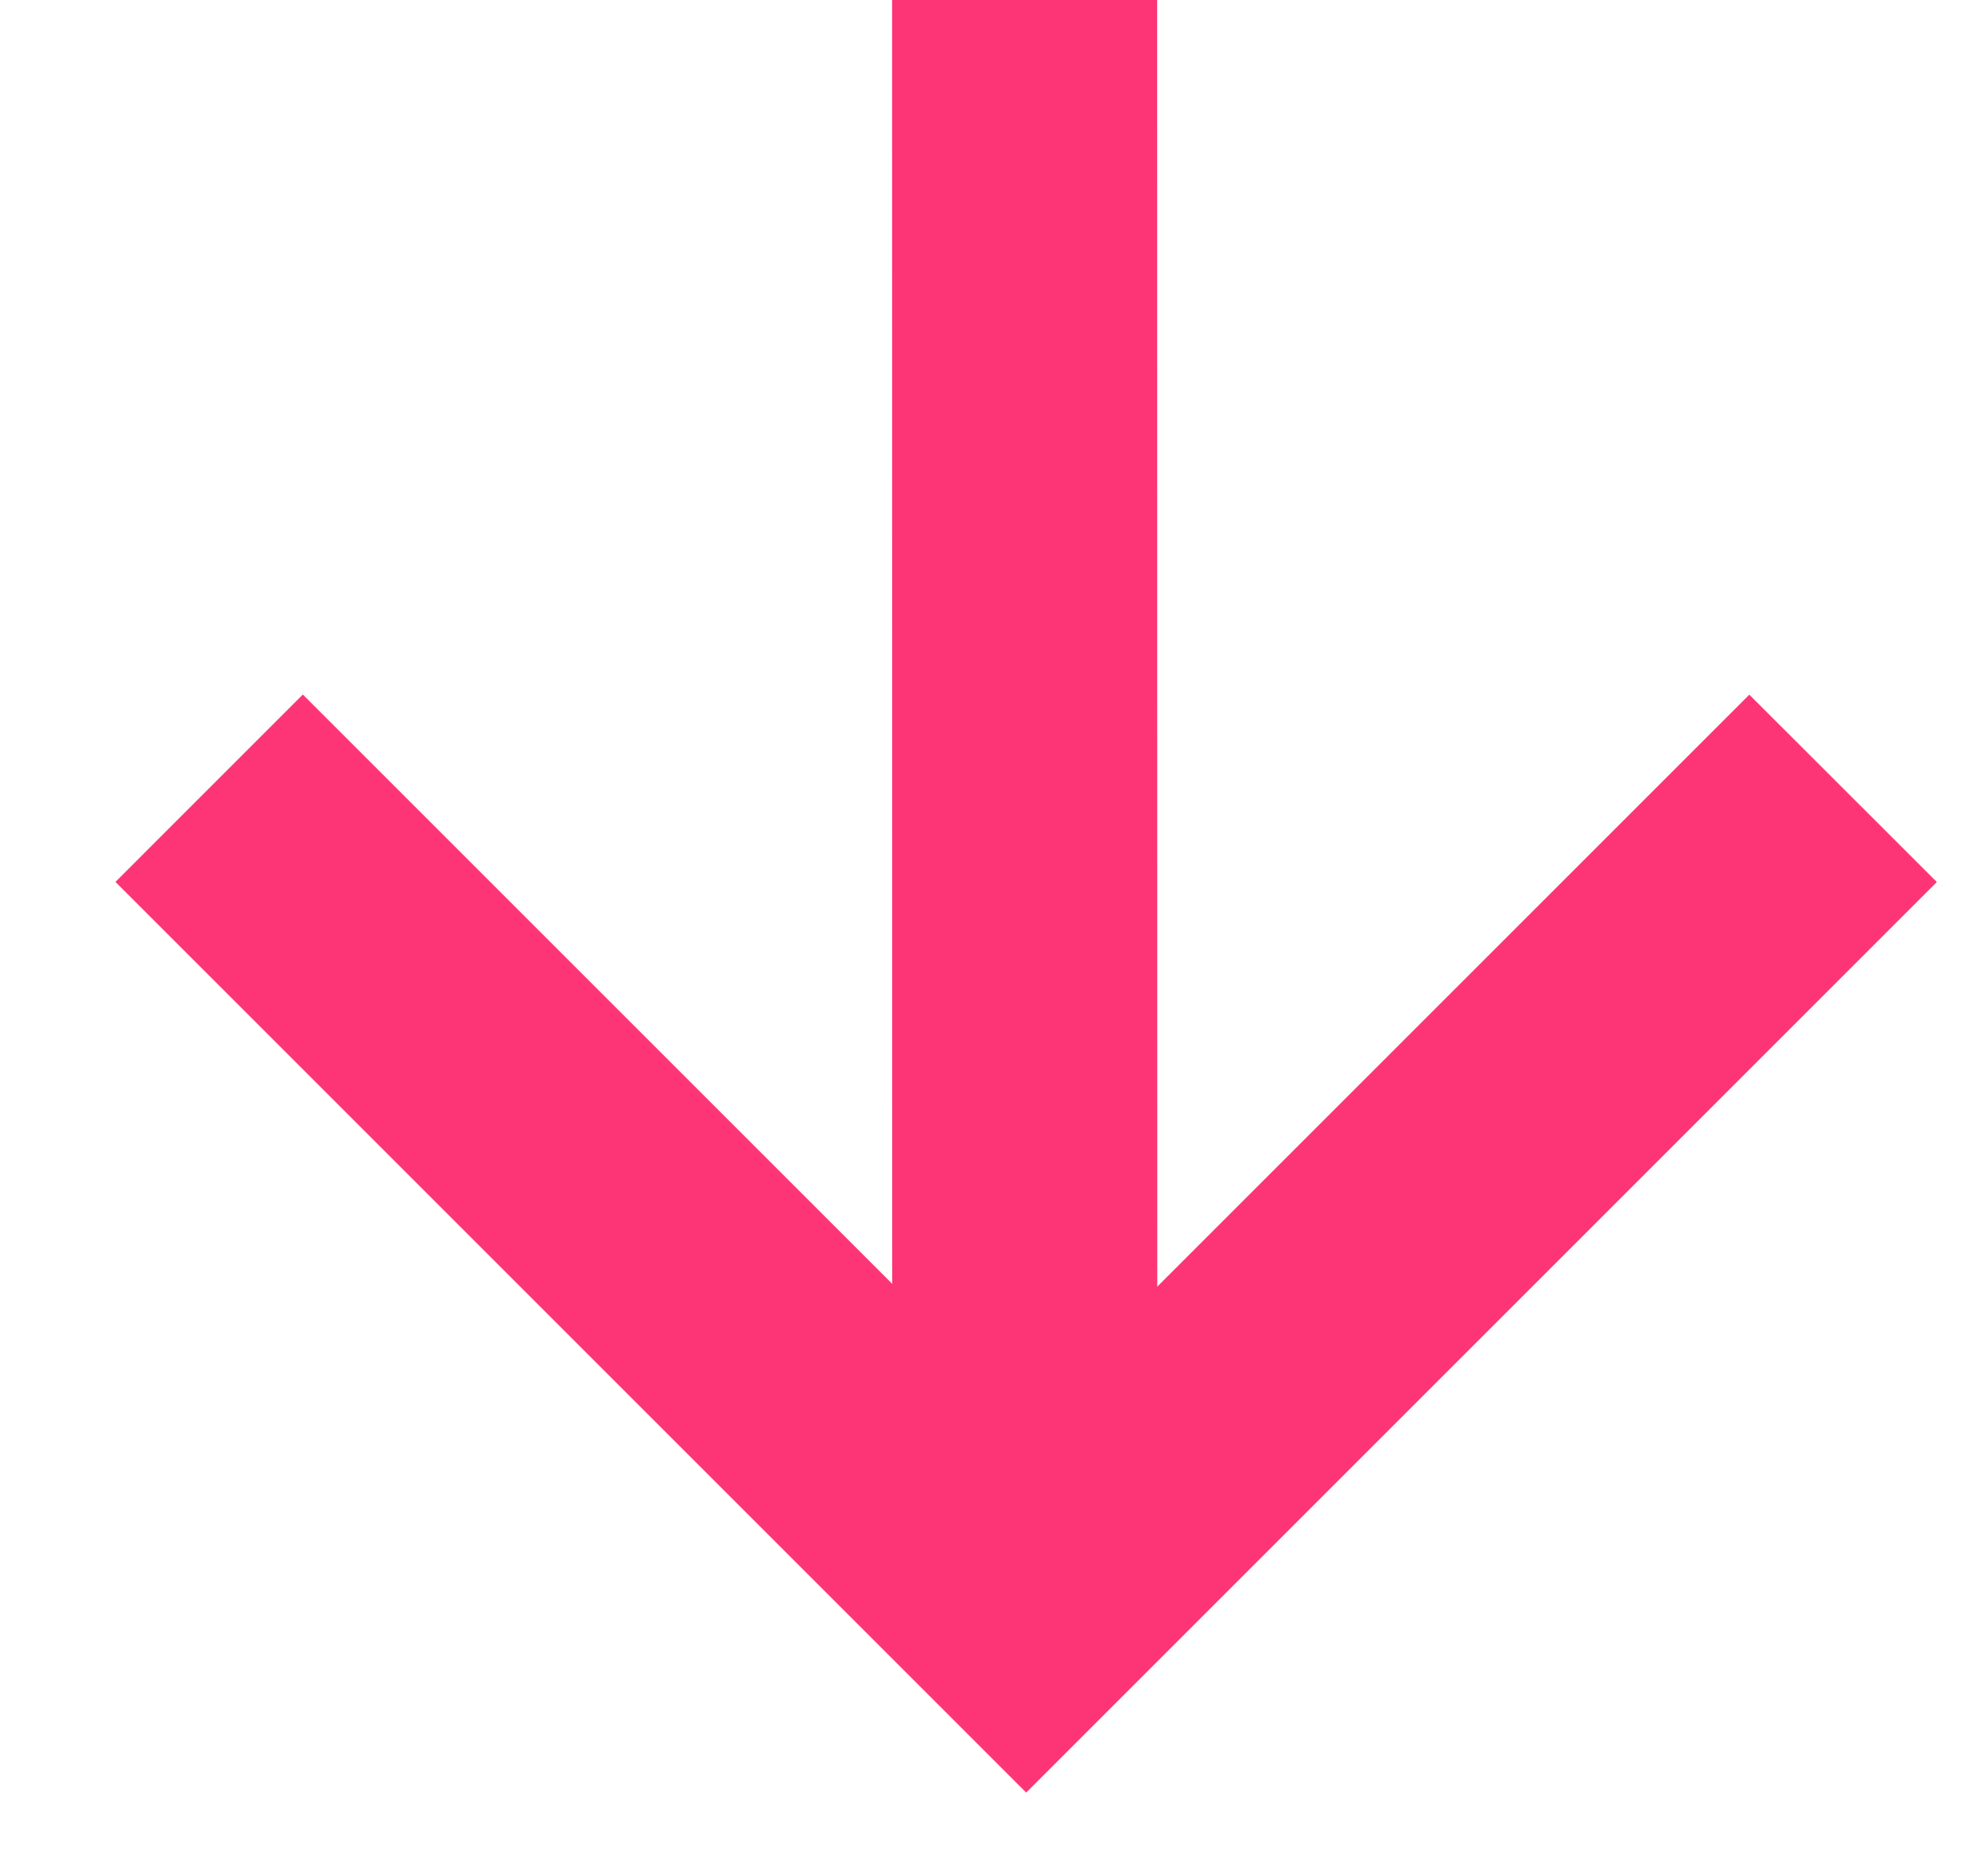
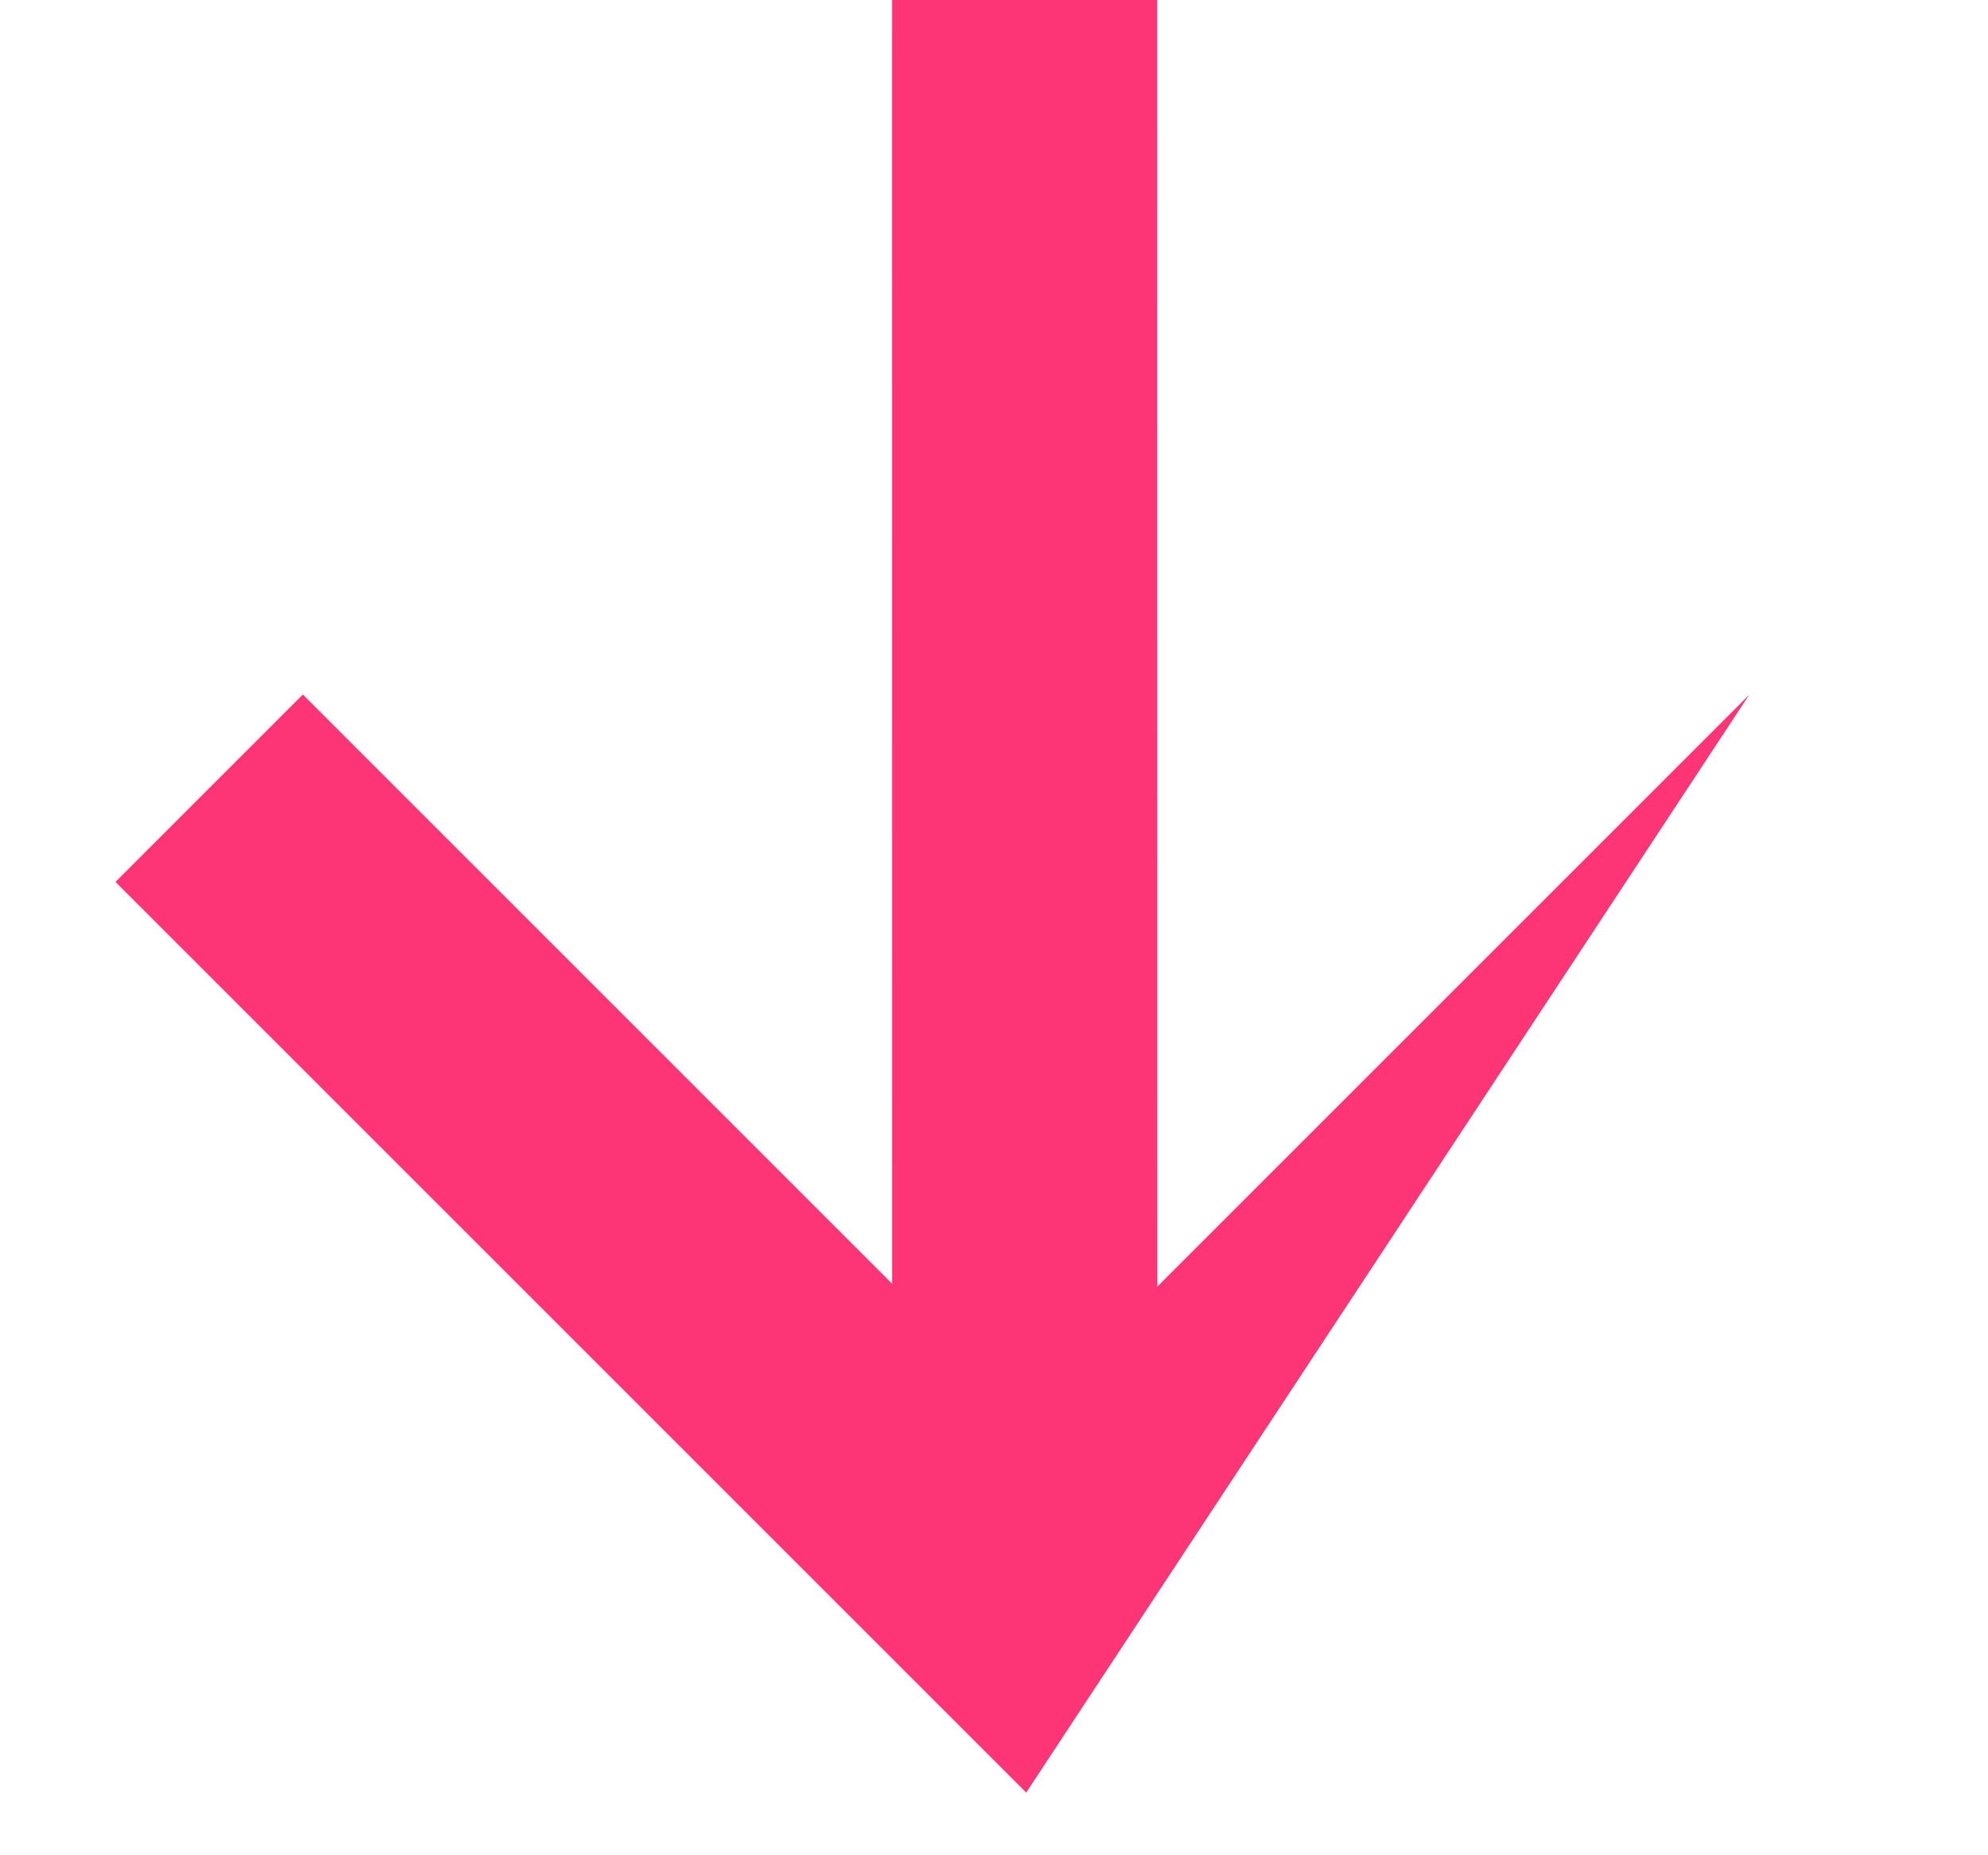
<svg xmlns="http://www.w3.org/2000/svg" width="15" height="14" viewBox="0 0 15 14" fill="none">
-   <path d="M8.732 9.709L13.199 5.242L14.614 6.656L7.743 13.527L0.871 6.655L2.285 5.241L6.732 9.688L6.731 -0L8.731 -0L8.732 9.709Z" fill="#FD3576" />
+   <path d="M8.732 9.709L13.199 5.242L7.743 13.527L0.871 6.655L2.285 5.241L6.732 9.688L6.731 -0L8.731 -0L8.732 9.709Z" fill="#FD3576" />
</svg>